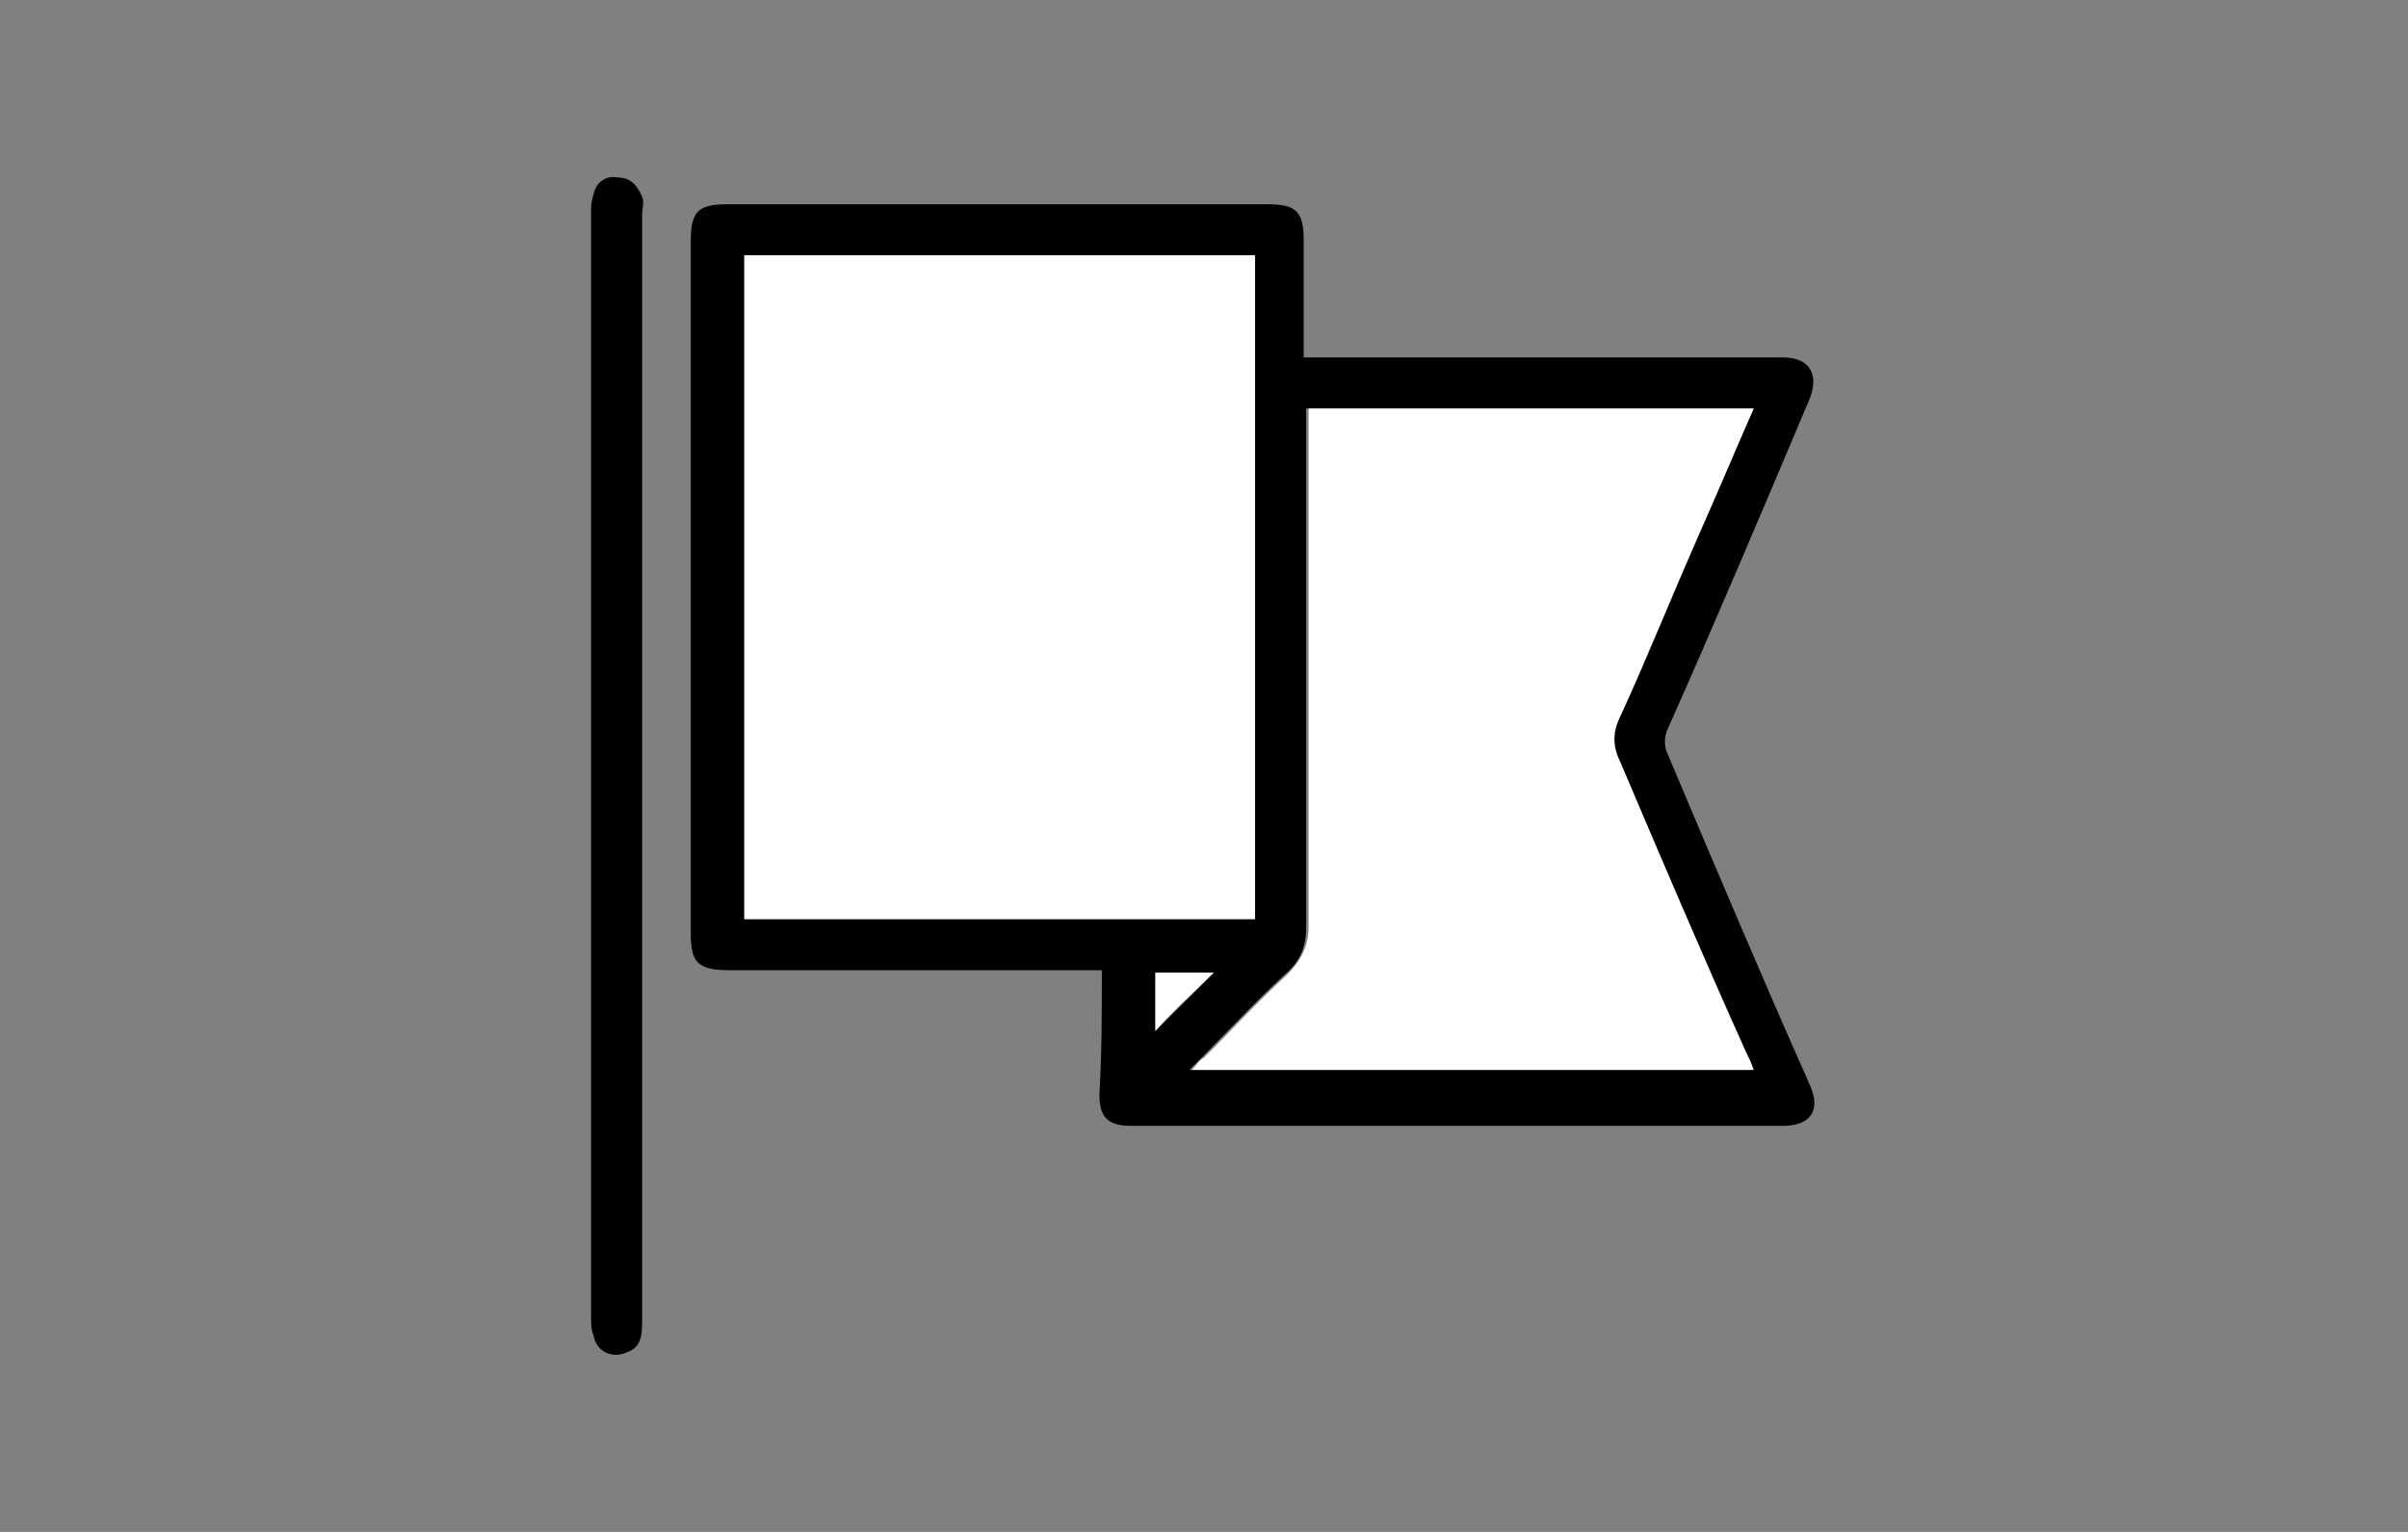
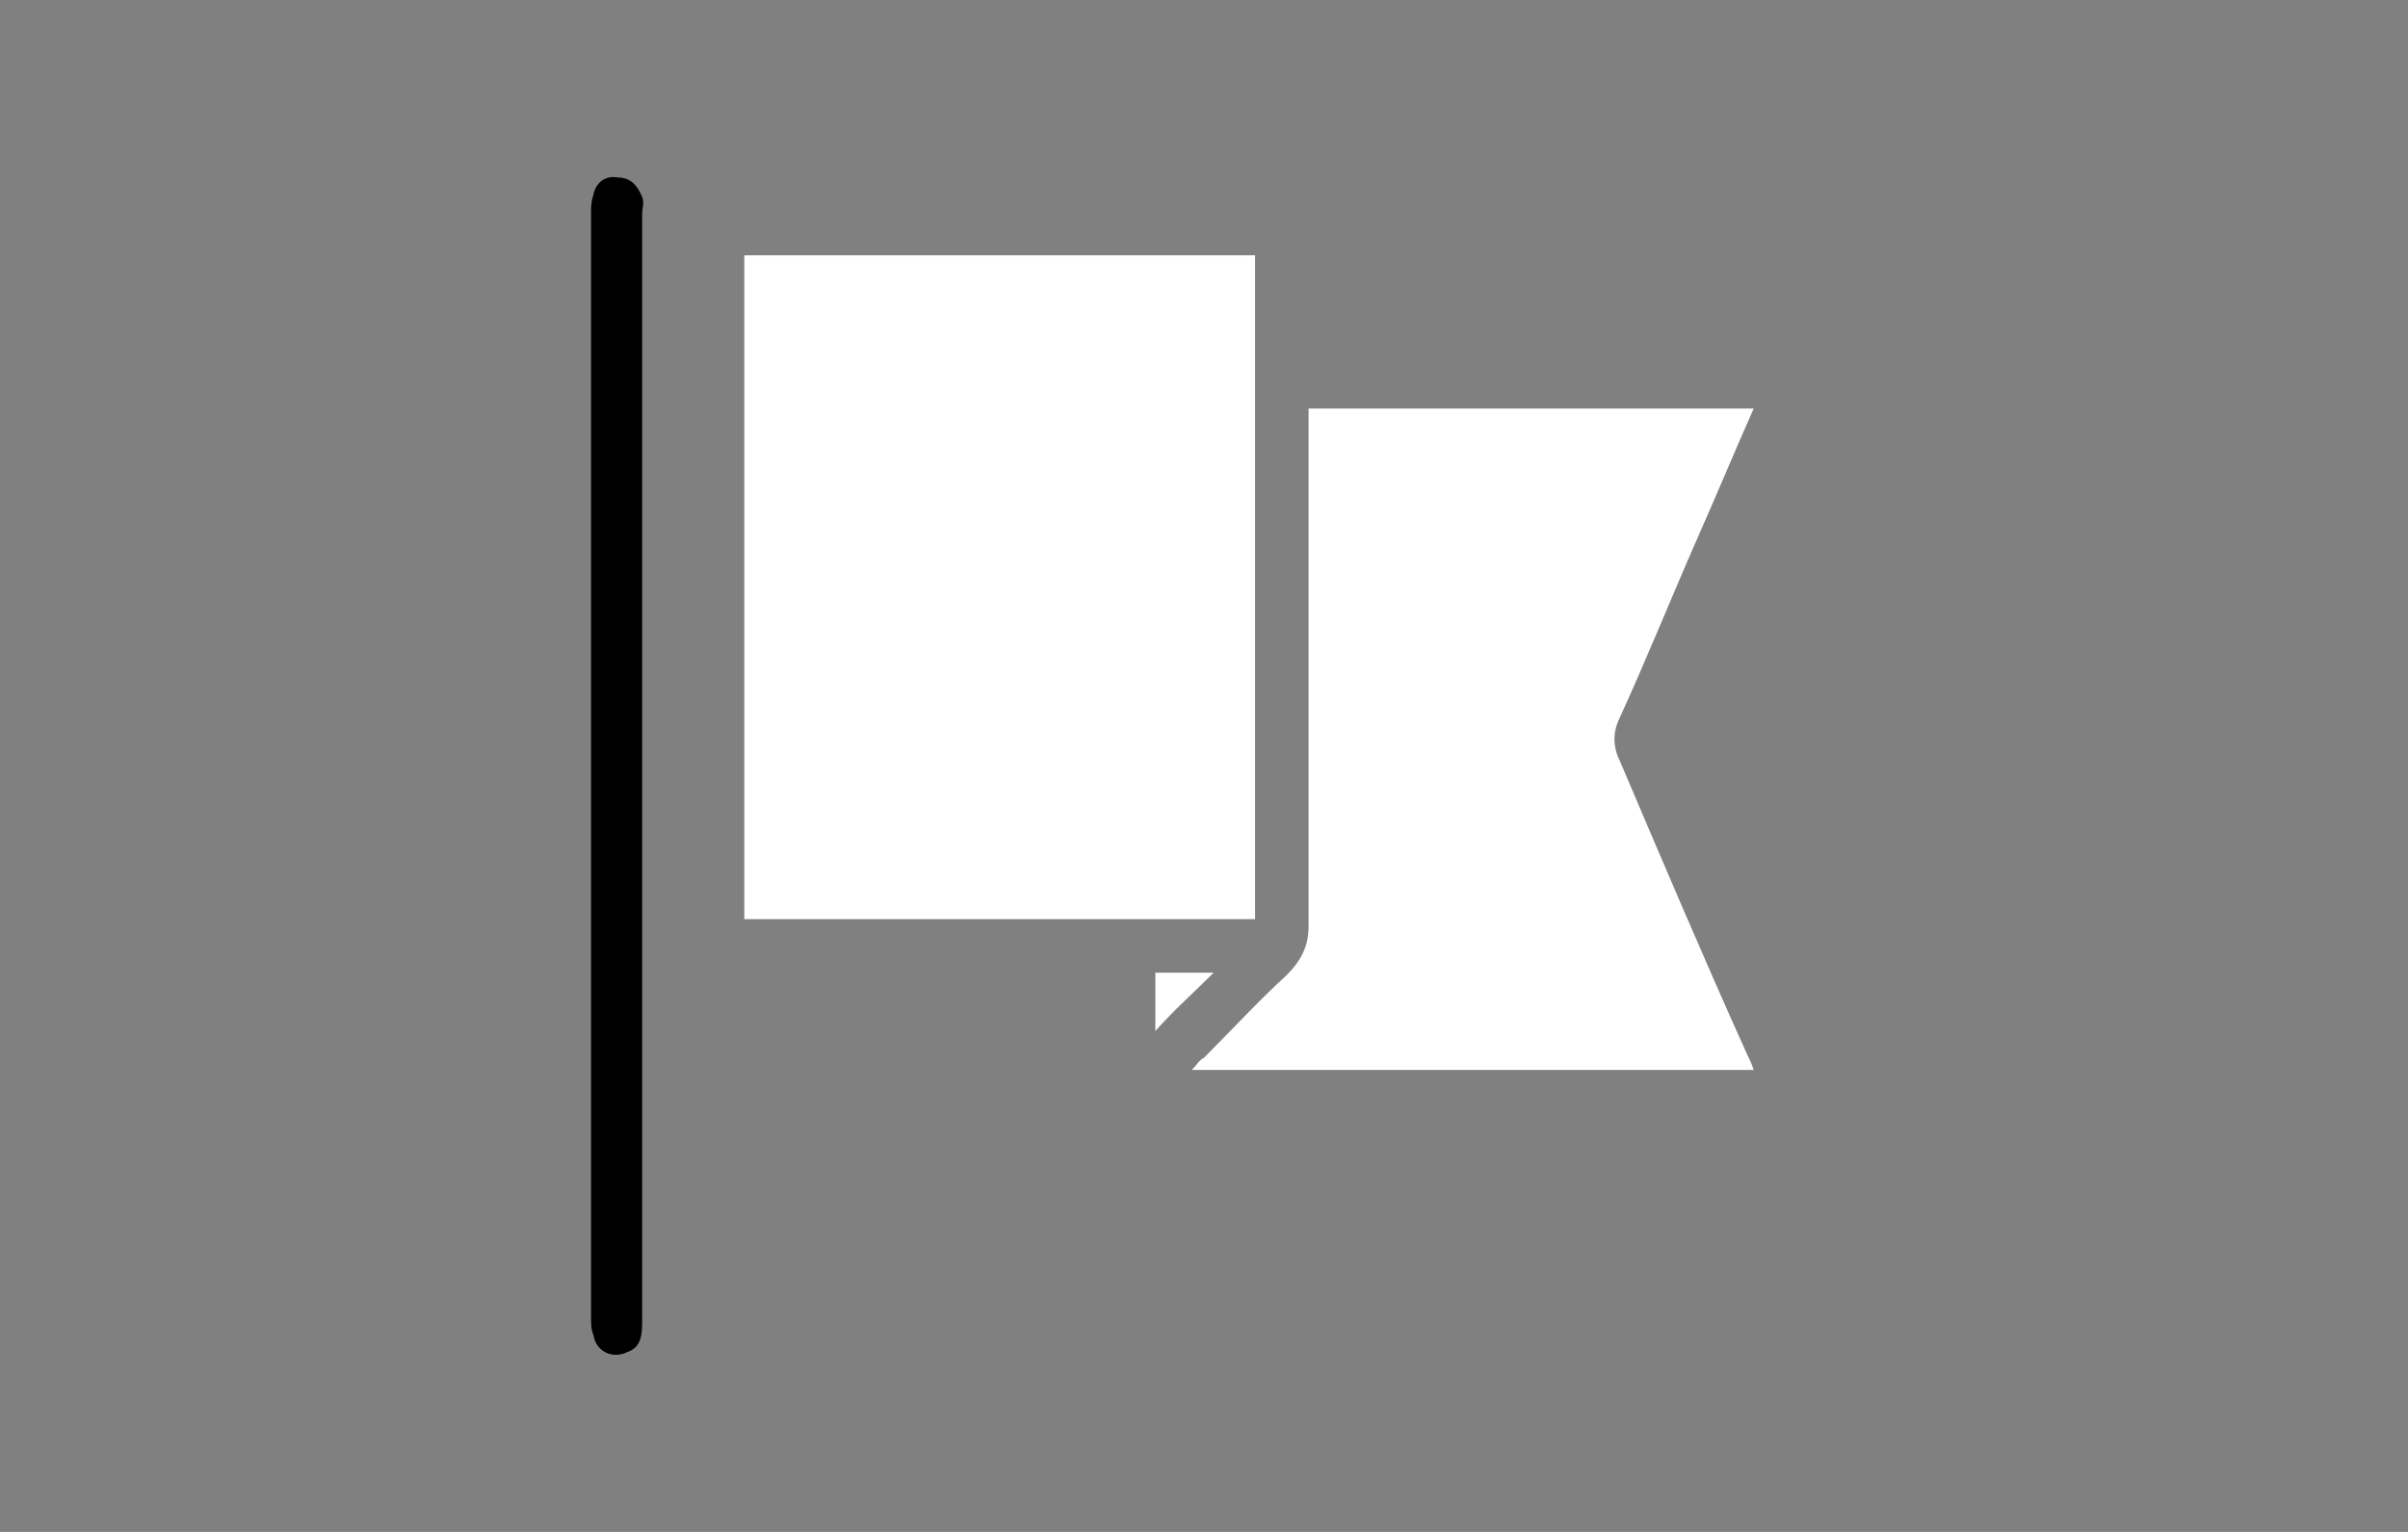
<svg xmlns="http://www.w3.org/2000/svg" version="1.1" id="Calque_9" x="0px" y="0px" viewBox="0 0 99 63" style="enable-background:new 0 0 99 63;" xml:space="preserve">
  <rect x="0" y="0" width="99" height="63" fill="#808080" stroke="none" />
  <style type="text/css">
	.st0{fill:#FFFFFF;}
</style>
  <g>
-     <path d="M45.3,39.9c-0.3,0-0.6,0-0.8,0c-4.8,0-9.6,0-14.5,0c-1.3,0-1.6-0.3-1.6-1.5c0-9.5,0-19,0-28.5c0-1.2,0.3-1.5,1.5-1.5   c7.4,0,14.8,0,22.2,0c1.2,0,1.5,0.3,1.5,1.5c0,1.6,0,3.1,0,4.8c0.3,0,0.6,0,0.8,0c6.2,0,12.4,0,18.5,0c0.1,0,0.3,0,0.4,0   c1.1,0,1.5,0.7,1.1,1.7c-1.9,4.5-3.8,9-5.8,13.5c-0.2,0.4-0.2,0.8,0,1.2c1.9,4.5,3.8,9,5.8,13.5c0.5,1.1,0,1.7-1.1,1.7   c-8.9,0-17.9,0-26.8,0c-1,0-1.3-0.4-1.3-1.3C45.3,43.3,45.3,41.7,45.3,39.9z M51.6,37.8c0-9.1,0-18.2,0-27.3c-7,0-14,0-21,0   c0,9.1,0,18.2,0,27.3C37.6,37.8,44.6,37.8,51.6,37.8z M72.1,16.8c-6.2,0-12.3,0-18.4,0c0,0.3,0,0.6,0,0.8c0,6.8,0,13.7,0,20.5   c0,0.8-0.2,1.4-0.9,2c-1.2,1.1-2.3,2.3-3.4,3.4c-0.1,0.1-0.3,0.3-0.5,0.5c7.7,0,15.4,0,23.1,0c-0.1-0.3-0.2-0.5-0.3-0.7   c-1.7-4-3.4-8-5.2-12c-0.3-0.6-0.3-1.2,0-1.8c1.1-2.5,2.1-4.9,3.2-7.4C70.6,20.4,71.3,18.6,72.1,16.8z M47.5,40c0,0.9,0,1.7,0,2.4   c0.8-0.8,1.6-1.6,2.4-2.4C49.1,40,48.3,40,47.5,40z" />
    <path d="M26.4,31.6c0,7.6,0,15.1,0,22.7c0,0.5,0,1.1-0.6,1.3c-0.6,0.3-1.3,0-1.4-0.7c-0.1-0.2-0.1-0.5-0.1-0.7   c0-15.1,0-30.2,0-45.4c0-0.3,0-0.5,0.1-0.8c0.1-0.5,0.5-0.8,1-0.7c0.5,0,0.8,0.3,1,0.8c0.1,0.2,0,0.5,0,0.7   C26.4,16.4,26.4,24,26.4,31.6z" />
    <path class="st0" d="M51.6,37.8c-7,0-14,0-21,0c0-9.1,0-18.2,0-27.3c7,0,13.9,0,21,0C51.6,19.6,51.6,28.7,51.6,37.8z" />
    <path class="st0" d="M72.1,16.8c-0.8,1.8-1.5,3.5-2.3,5.3c-1.1,2.5-2.1,5-3.2,7.4c-0.3,0.6-0.3,1.2,0,1.8c1.7,4,3.4,8,5.2,12   c0.1,0.2,0.2,0.4,0.3,0.7c-7.7,0-15.3,0-23.1,0c0.2-0.2,0.3-0.4,0.5-0.5c1.1-1.1,2.2-2.3,3.4-3.4c0.6-0.6,0.9-1.2,0.9-2   c0-6.8,0-13.7,0-20.5c0-0.3,0-0.5,0-0.8C59.8,16.8,65.9,16.8,72.1,16.8z" />
    <path class="st0" d="M47.5,40c0.8,0,1.6,0,2.4,0c-0.8,0.8-1.7,1.6-2.4,2.4C47.5,41.7,47.5,40.8,47.5,40z" />
  </g>
</svg>